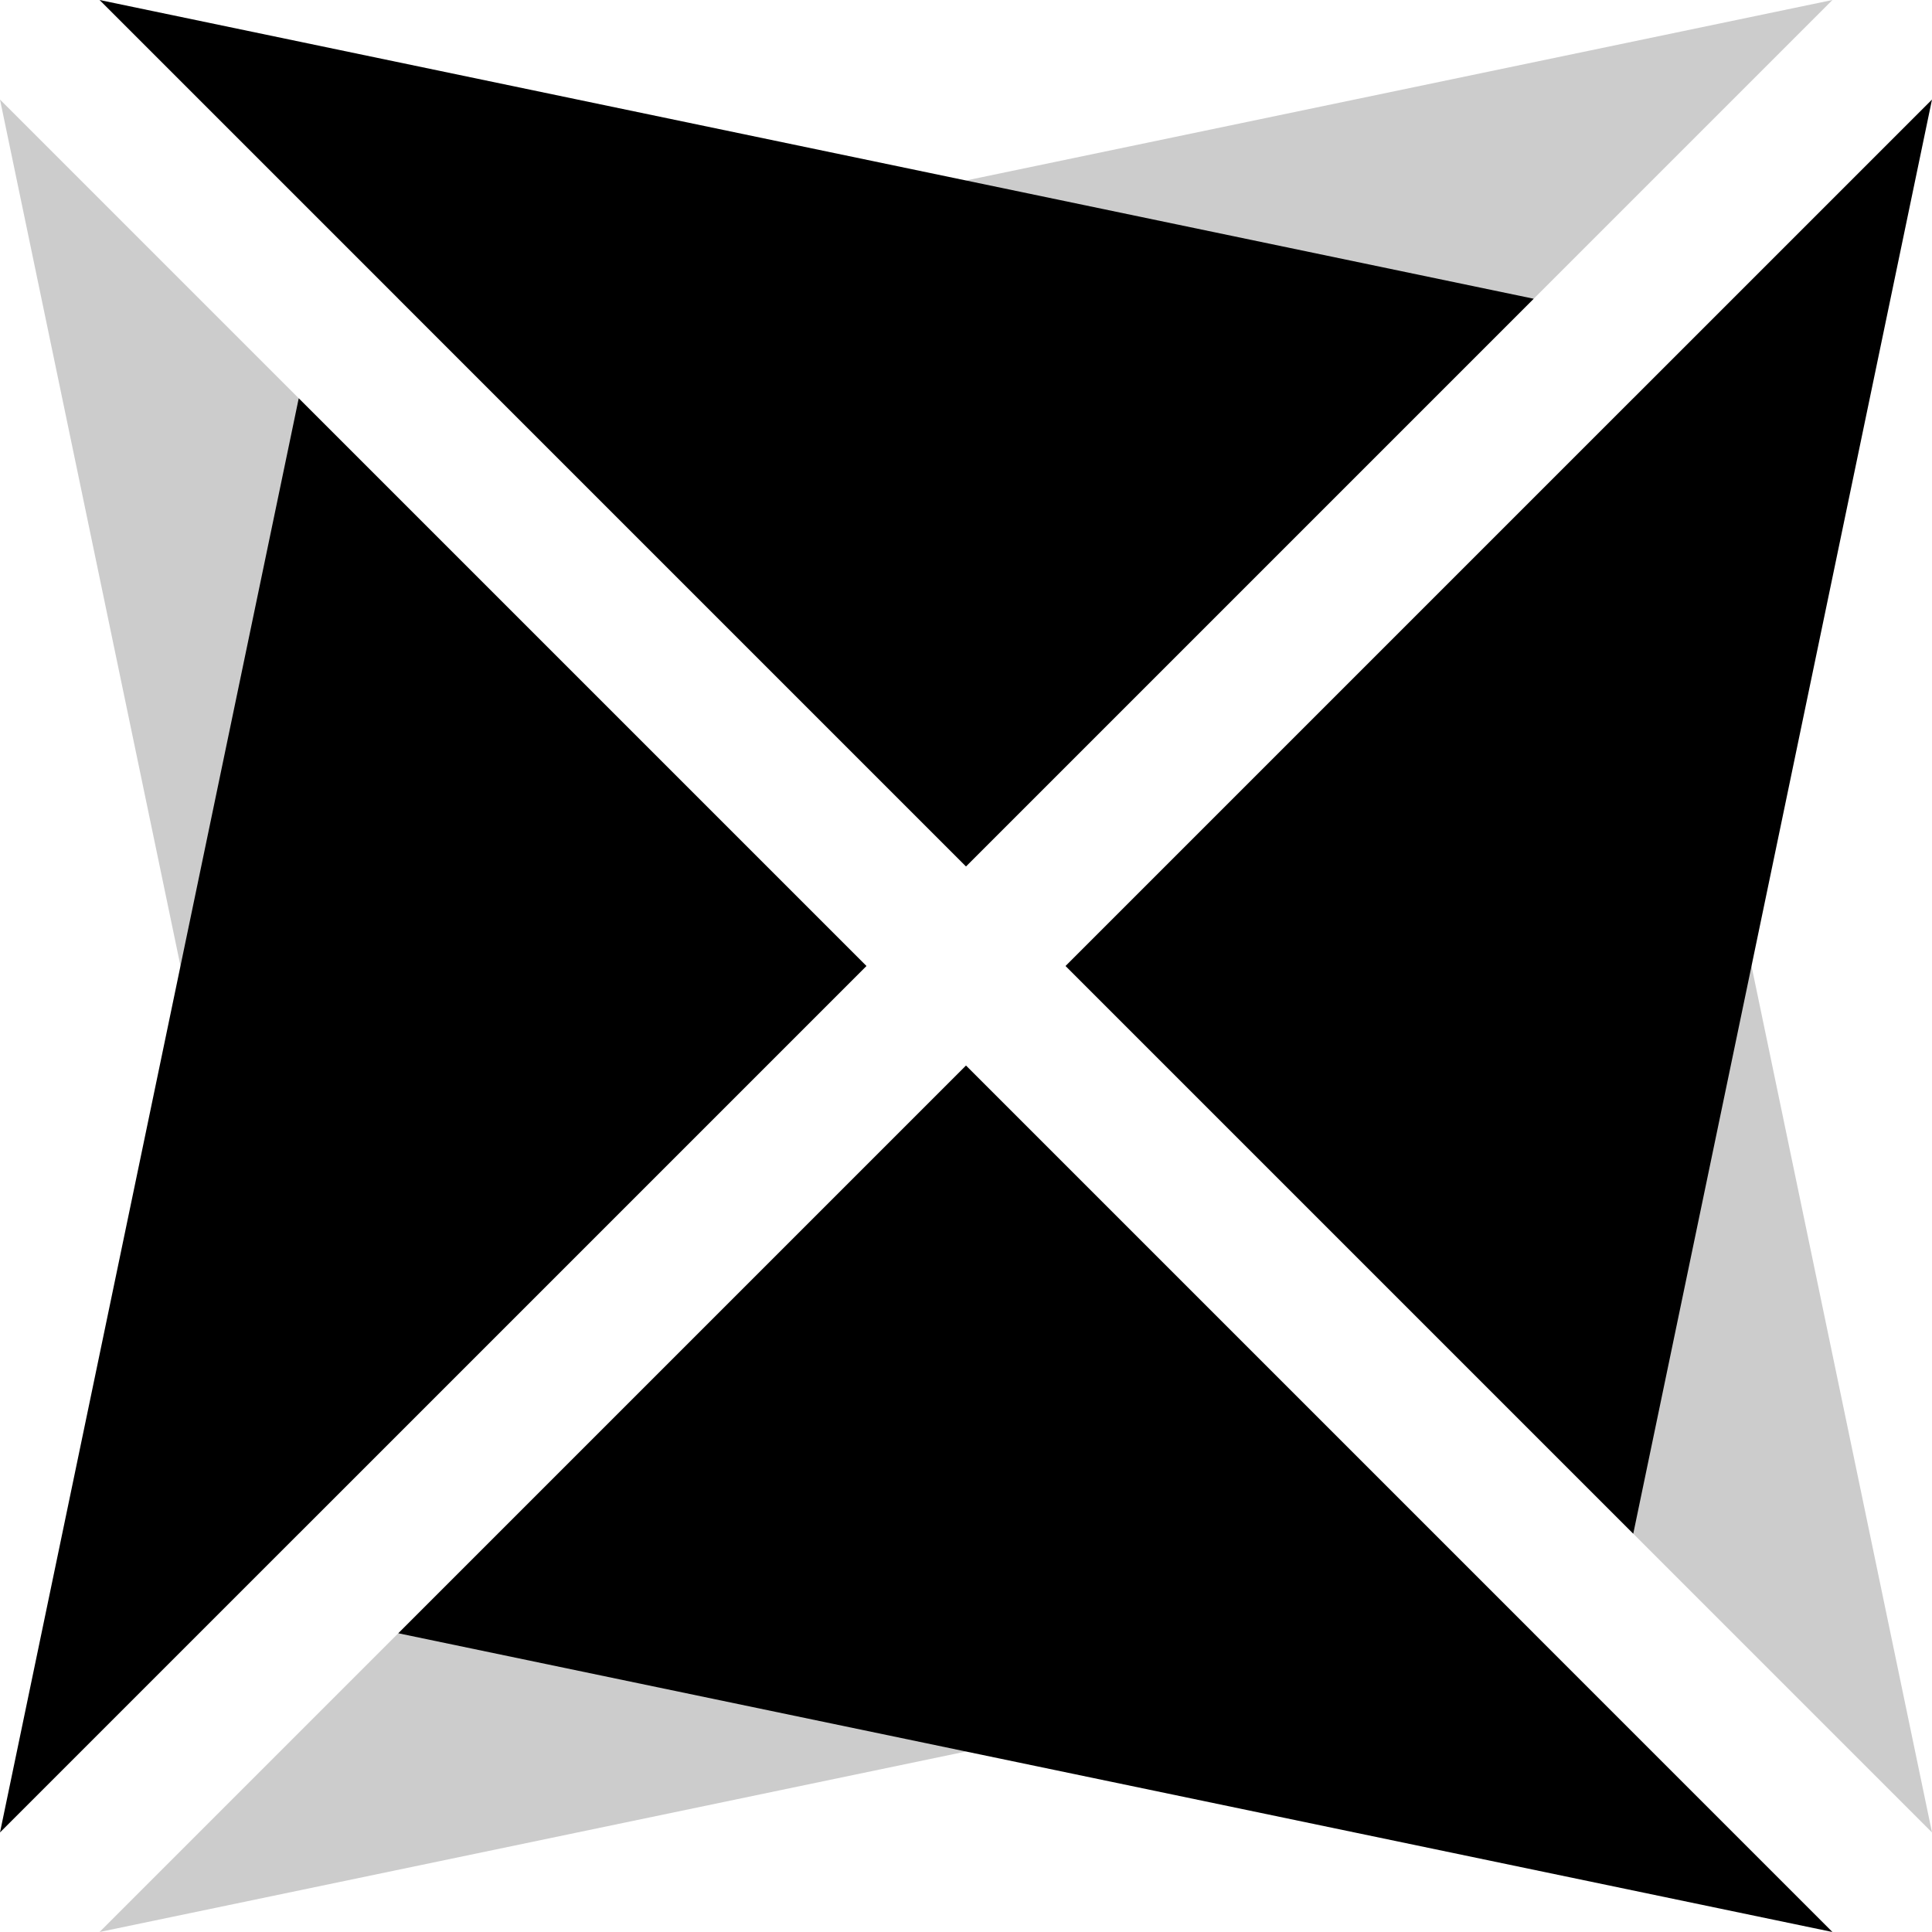
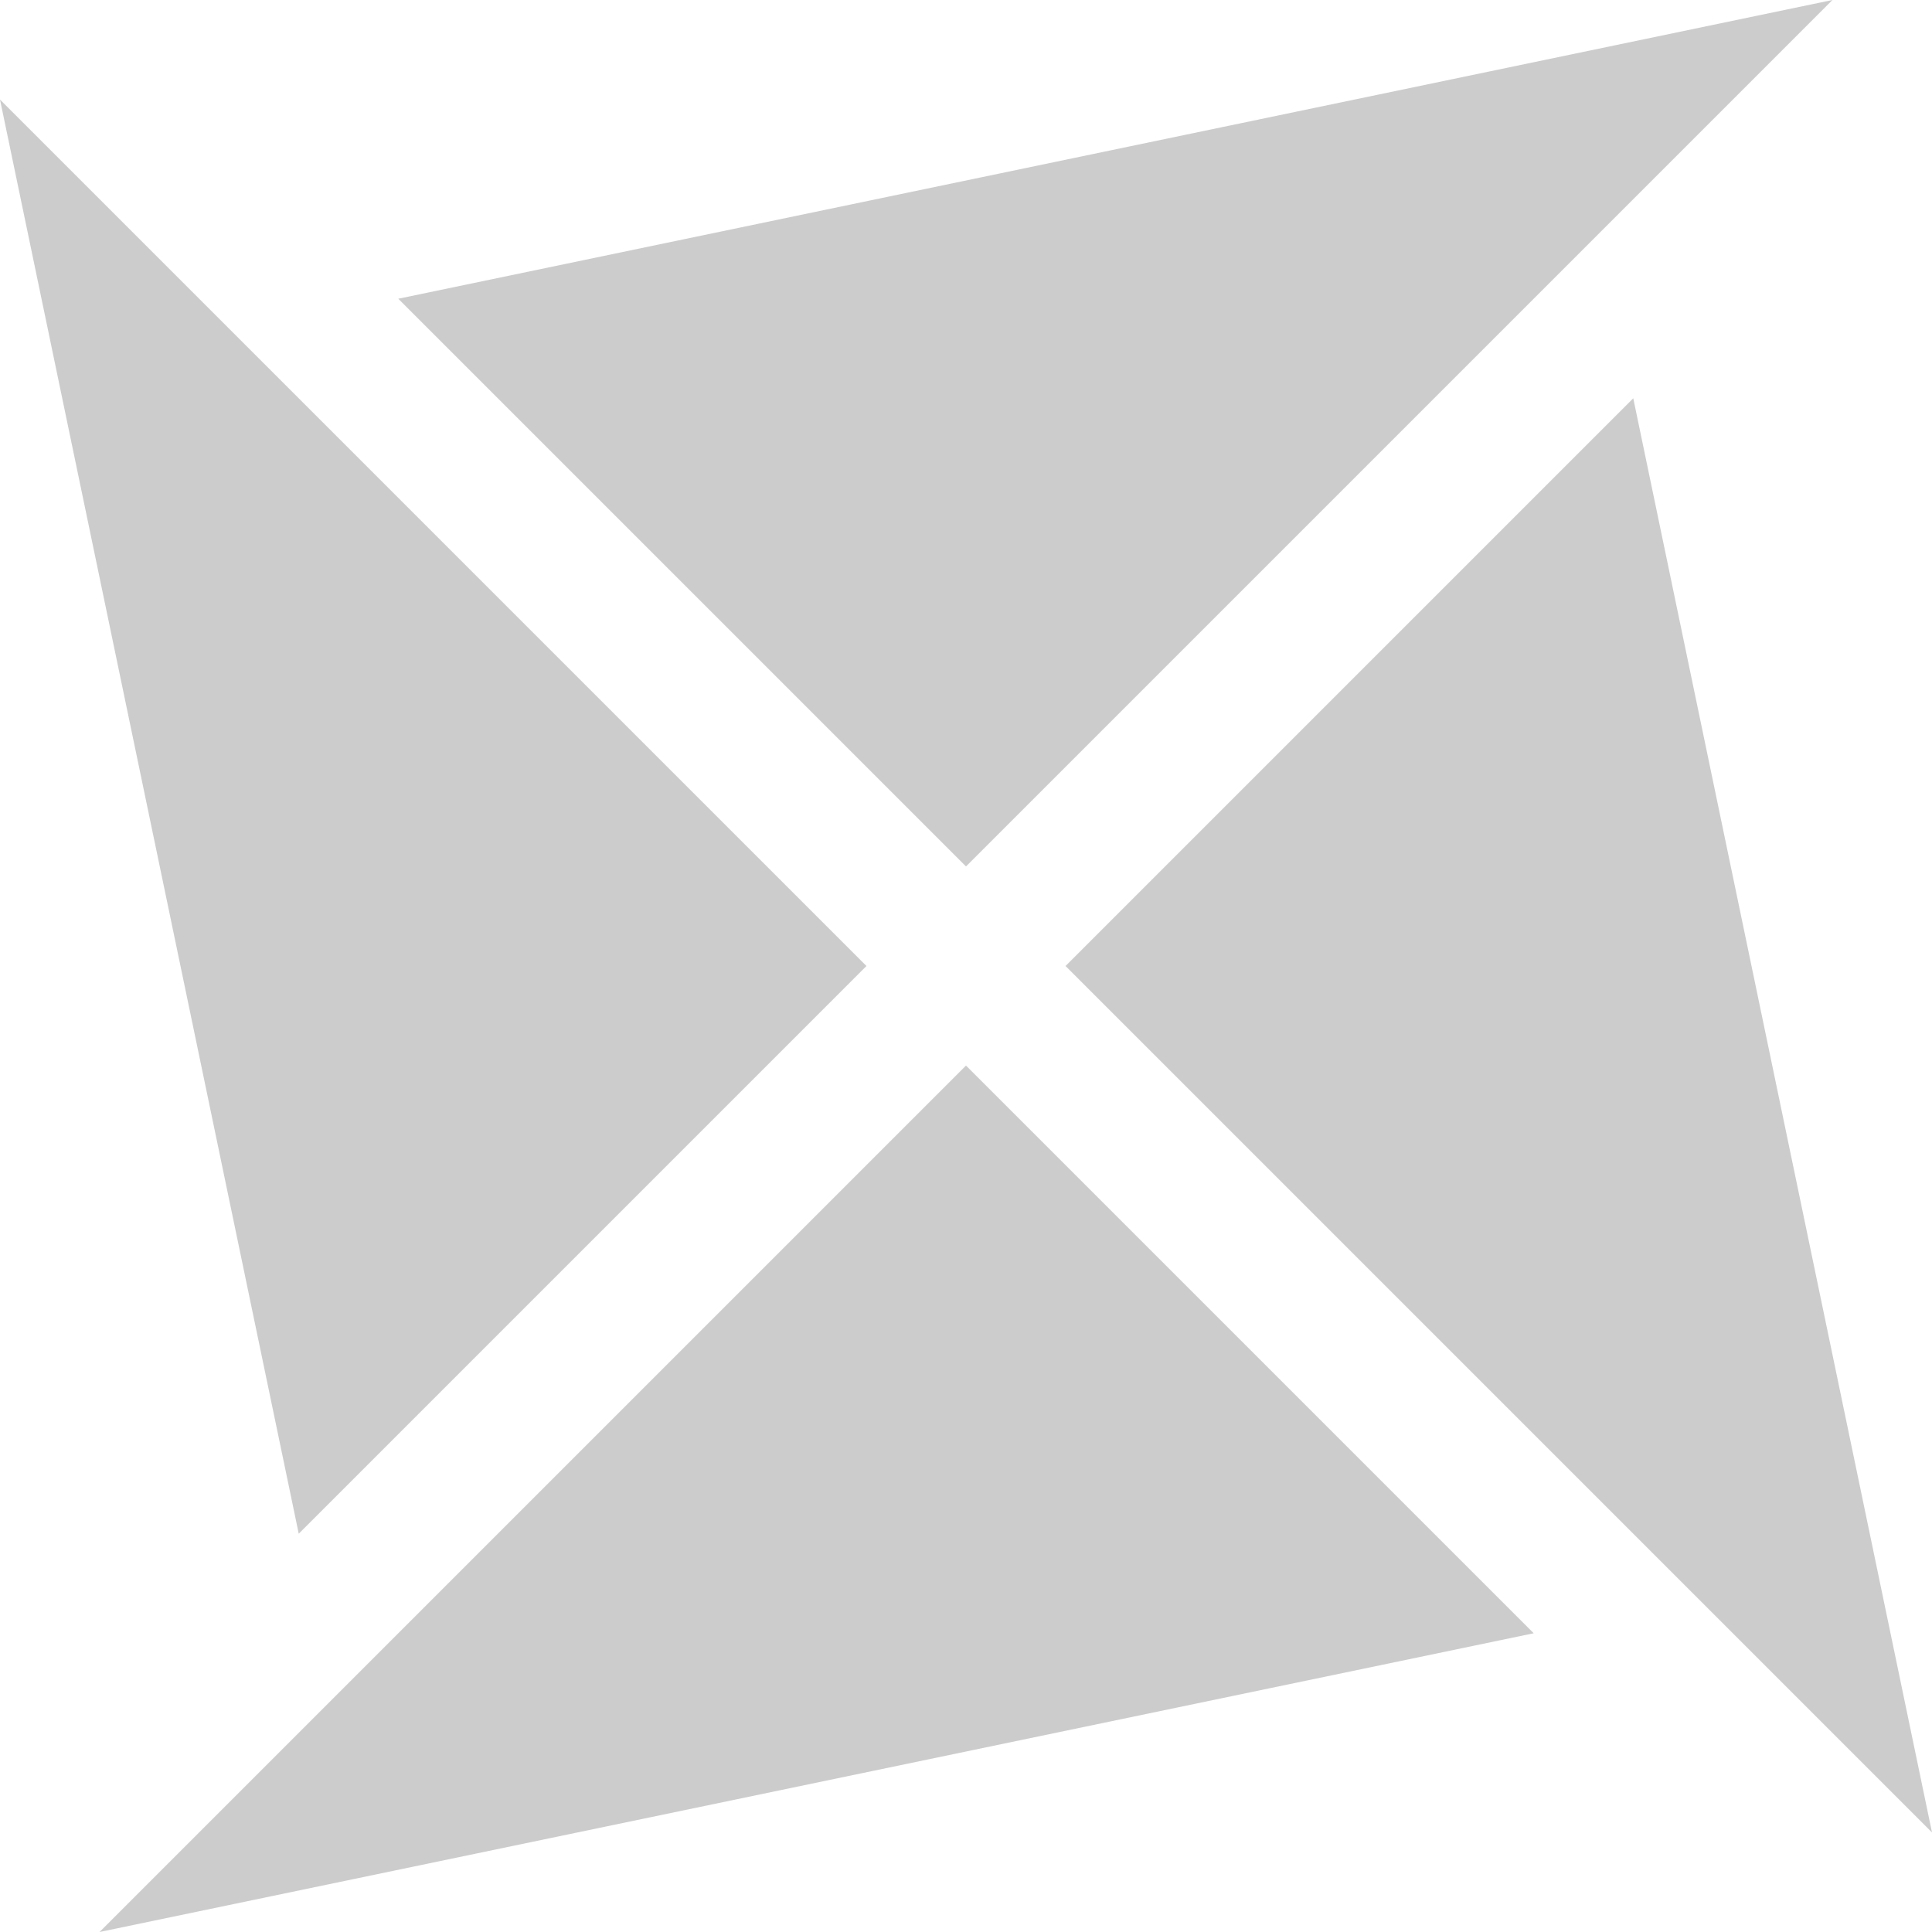
<svg xmlns="http://www.w3.org/2000/svg" xmlns:ns1="http://www.inkscape.org/namespaces/inkscape" xmlns:ns2="http://sodipodi.sourceforge.net/DTD/sodipodi-0.dtd" width="1270" height="1270" viewBox="0 0 336.021 336.021" version="1.1" id="svg1" ns1:version="1.4.2 (ebf0e940d0, 2025-05-08)" ns2:docname="logo-black-ico.svg">
  <ns2:namedview id="namedview1" pagecolor="#ffffff" bordercolor="#000000" borderopacity="0.25" ns1:showpageshadow="2" ns1:pageopacity="0.0" ns1:pagecheckerboard="0" ns1:deskcolor="#d1d1d1" ns1:document-units="mm" ns1:zoom="0.21490199" ns1:cx="560.72073" ns1:cy="388.54922" ns1:window-width="1017" ns1:window-height="1018" ns1:window-x="451" ns1:window-y="30" ns1:window-maximized="0" ns1:current-layer="layer1" />
  <defs id="defs1" />
  <g ns1:label="Layer 1" ns1:groupmode="layer" id="layer1">
-     <path id="path1" style="stroke-width:103.689;fill:#000000;fill-opacity:1" d="M 336.021,17.315 185.326,168.01 284.063,266.747 Z M 266.747,51.958 17.315,-7.4471177e-7 168.01,150.695 Z M 51.958,69.273 9.7640048e-6,318.705 150.695,168.01 Z M 168.01,185.326 69.273,284.063 318.705,336.021 Z" />
-     <path id="path1-2" style="fill-opacity:0.2;stroke-width:103.689;fill:#000000" d="M 318.705,-7.4471177e-7 69.273,51.958 168.01,150.695 Z M 284.063,69.273 185.326,168.01 336.021,318.705 Z M -1.6662232e-6,17.315 51.958,266.747 150.695,168.01 Z M 168.01,185.326 17.315,336.021 266.747,284.063 Z" />
+     <path id="path1-2" style="fill-opacity:0.2;stroke-width:103.689;fill:#000000" d="M 318.705,-7.4471177e-7 69.273,51.958 168.01,150.695 M 284.063,69.273 185.326,168.01 336.021,318.705 Z M -1.6662232e-6,17.315 51.958,266.747 150.695,168.01 Z M 168.01,185.326 17.315,336.021 266.747,284.063 Z" />
  </g>
</svg>